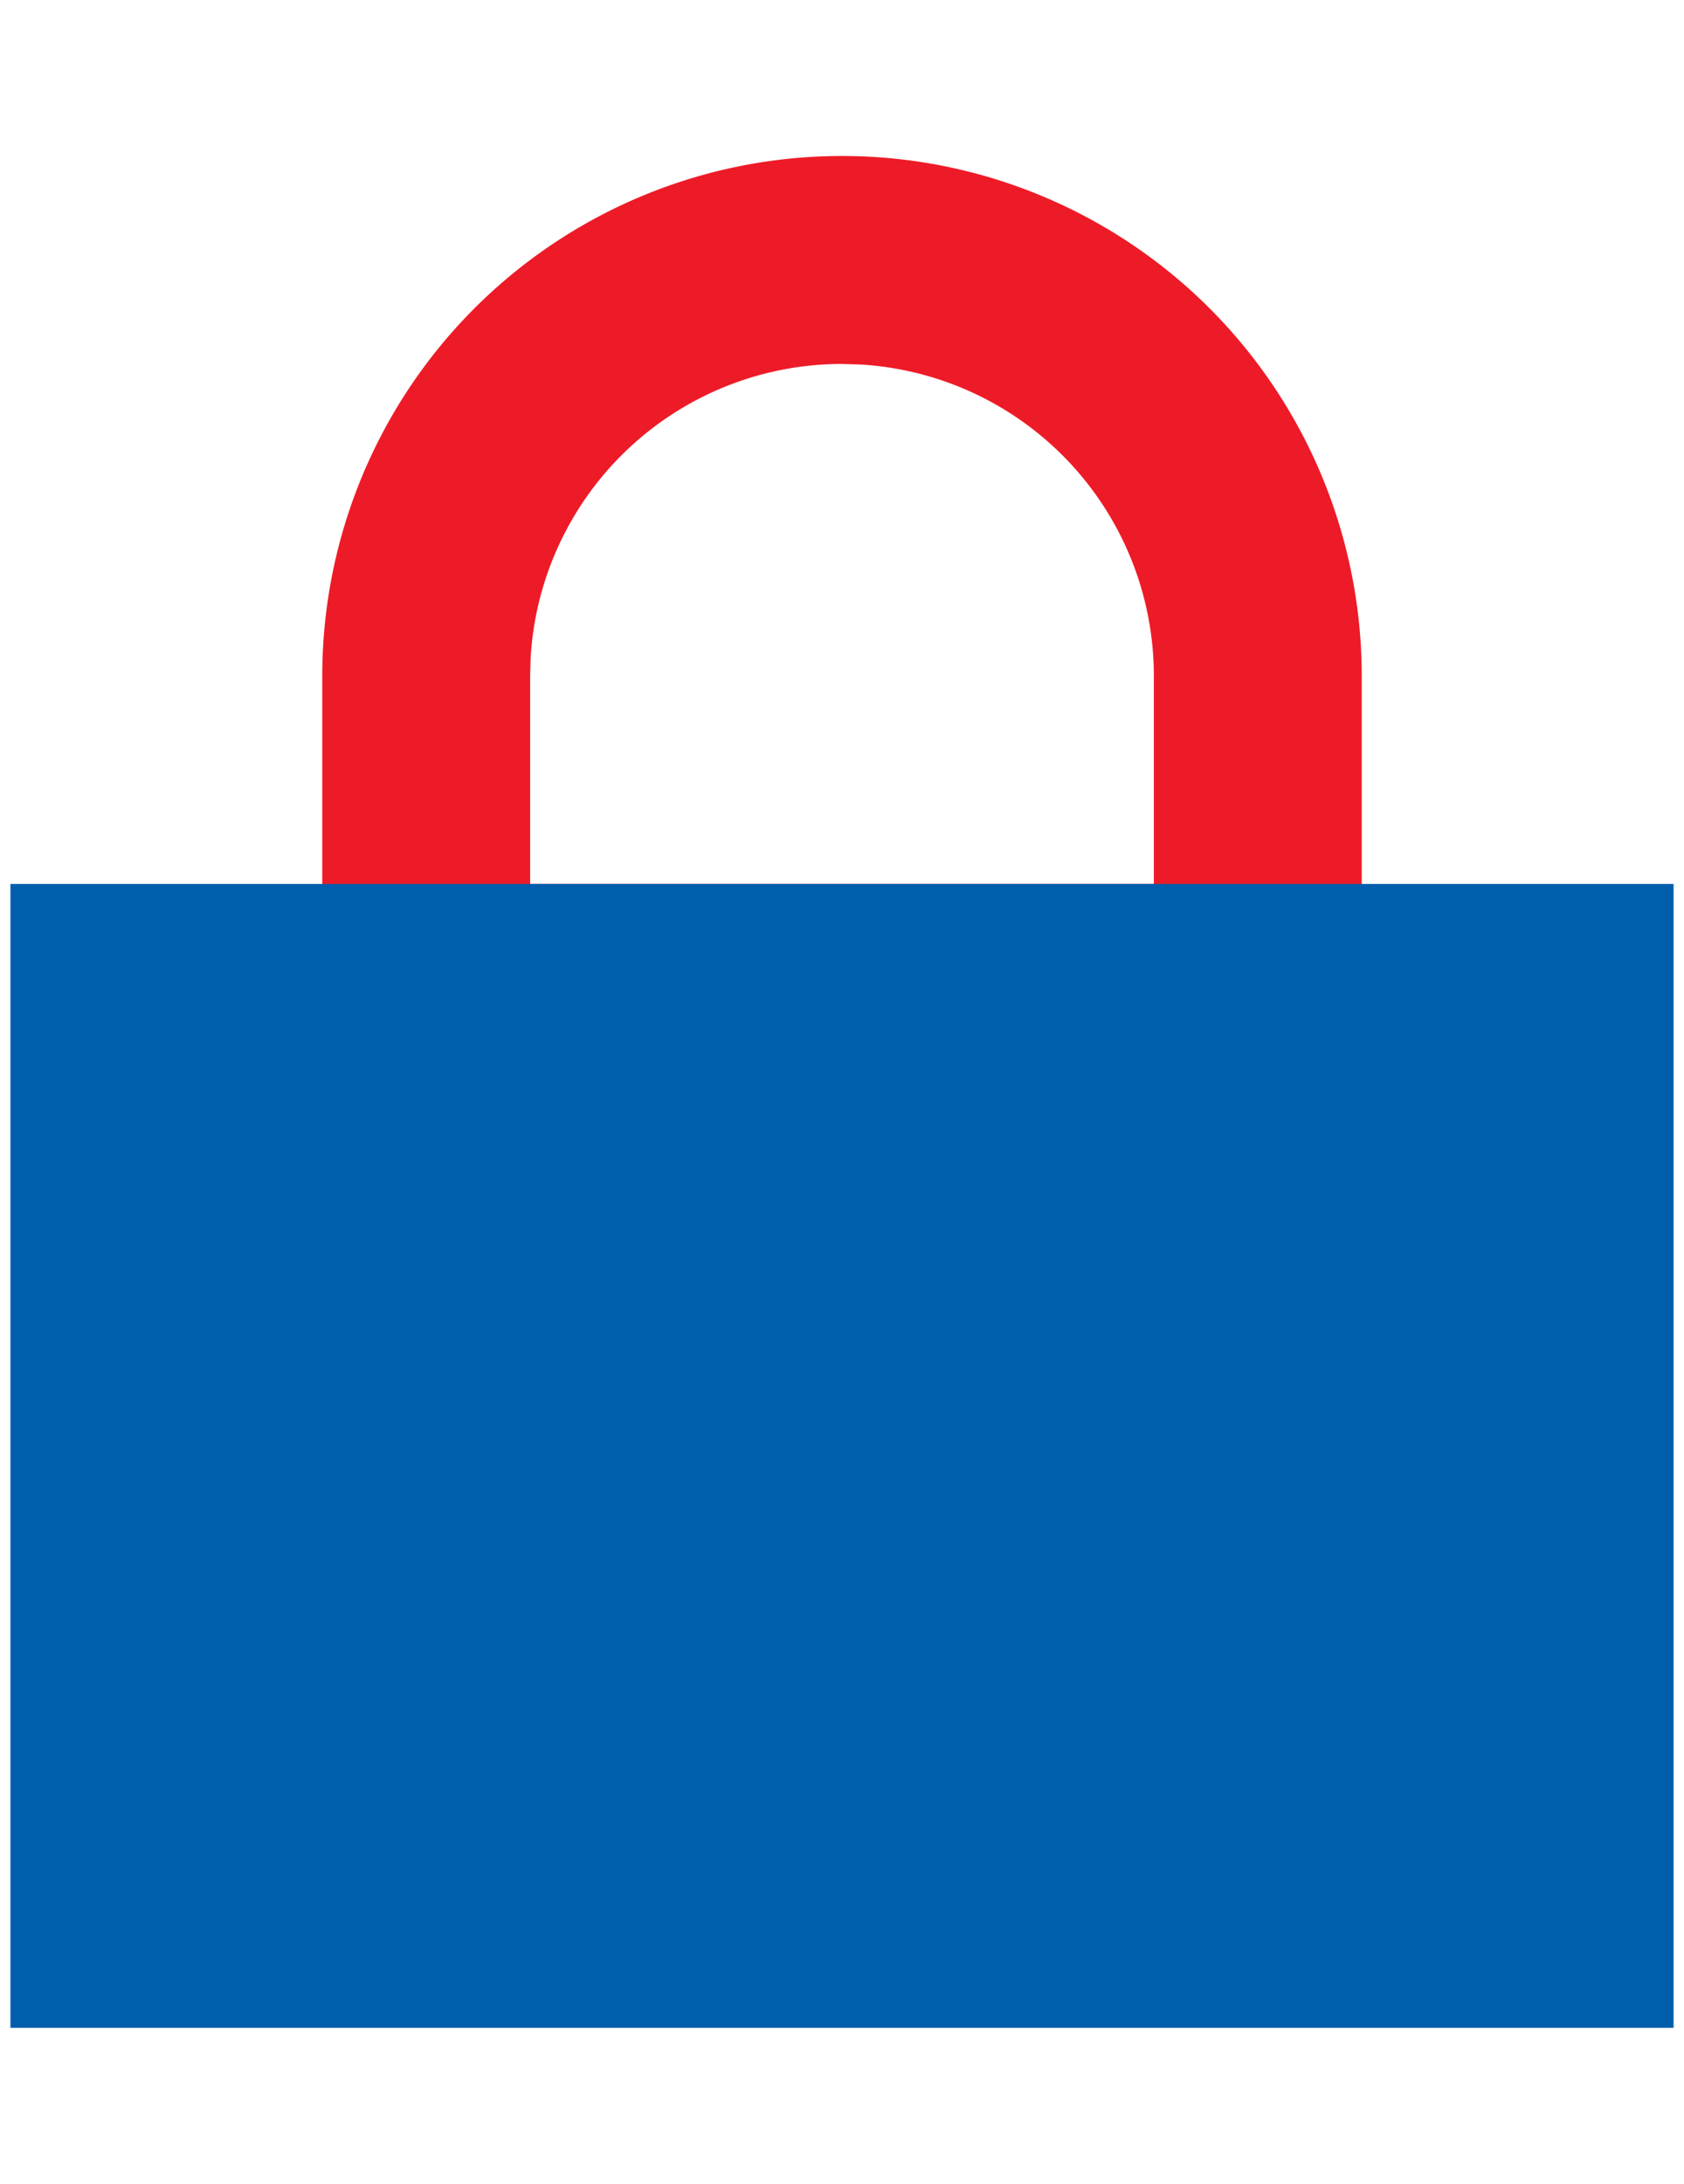
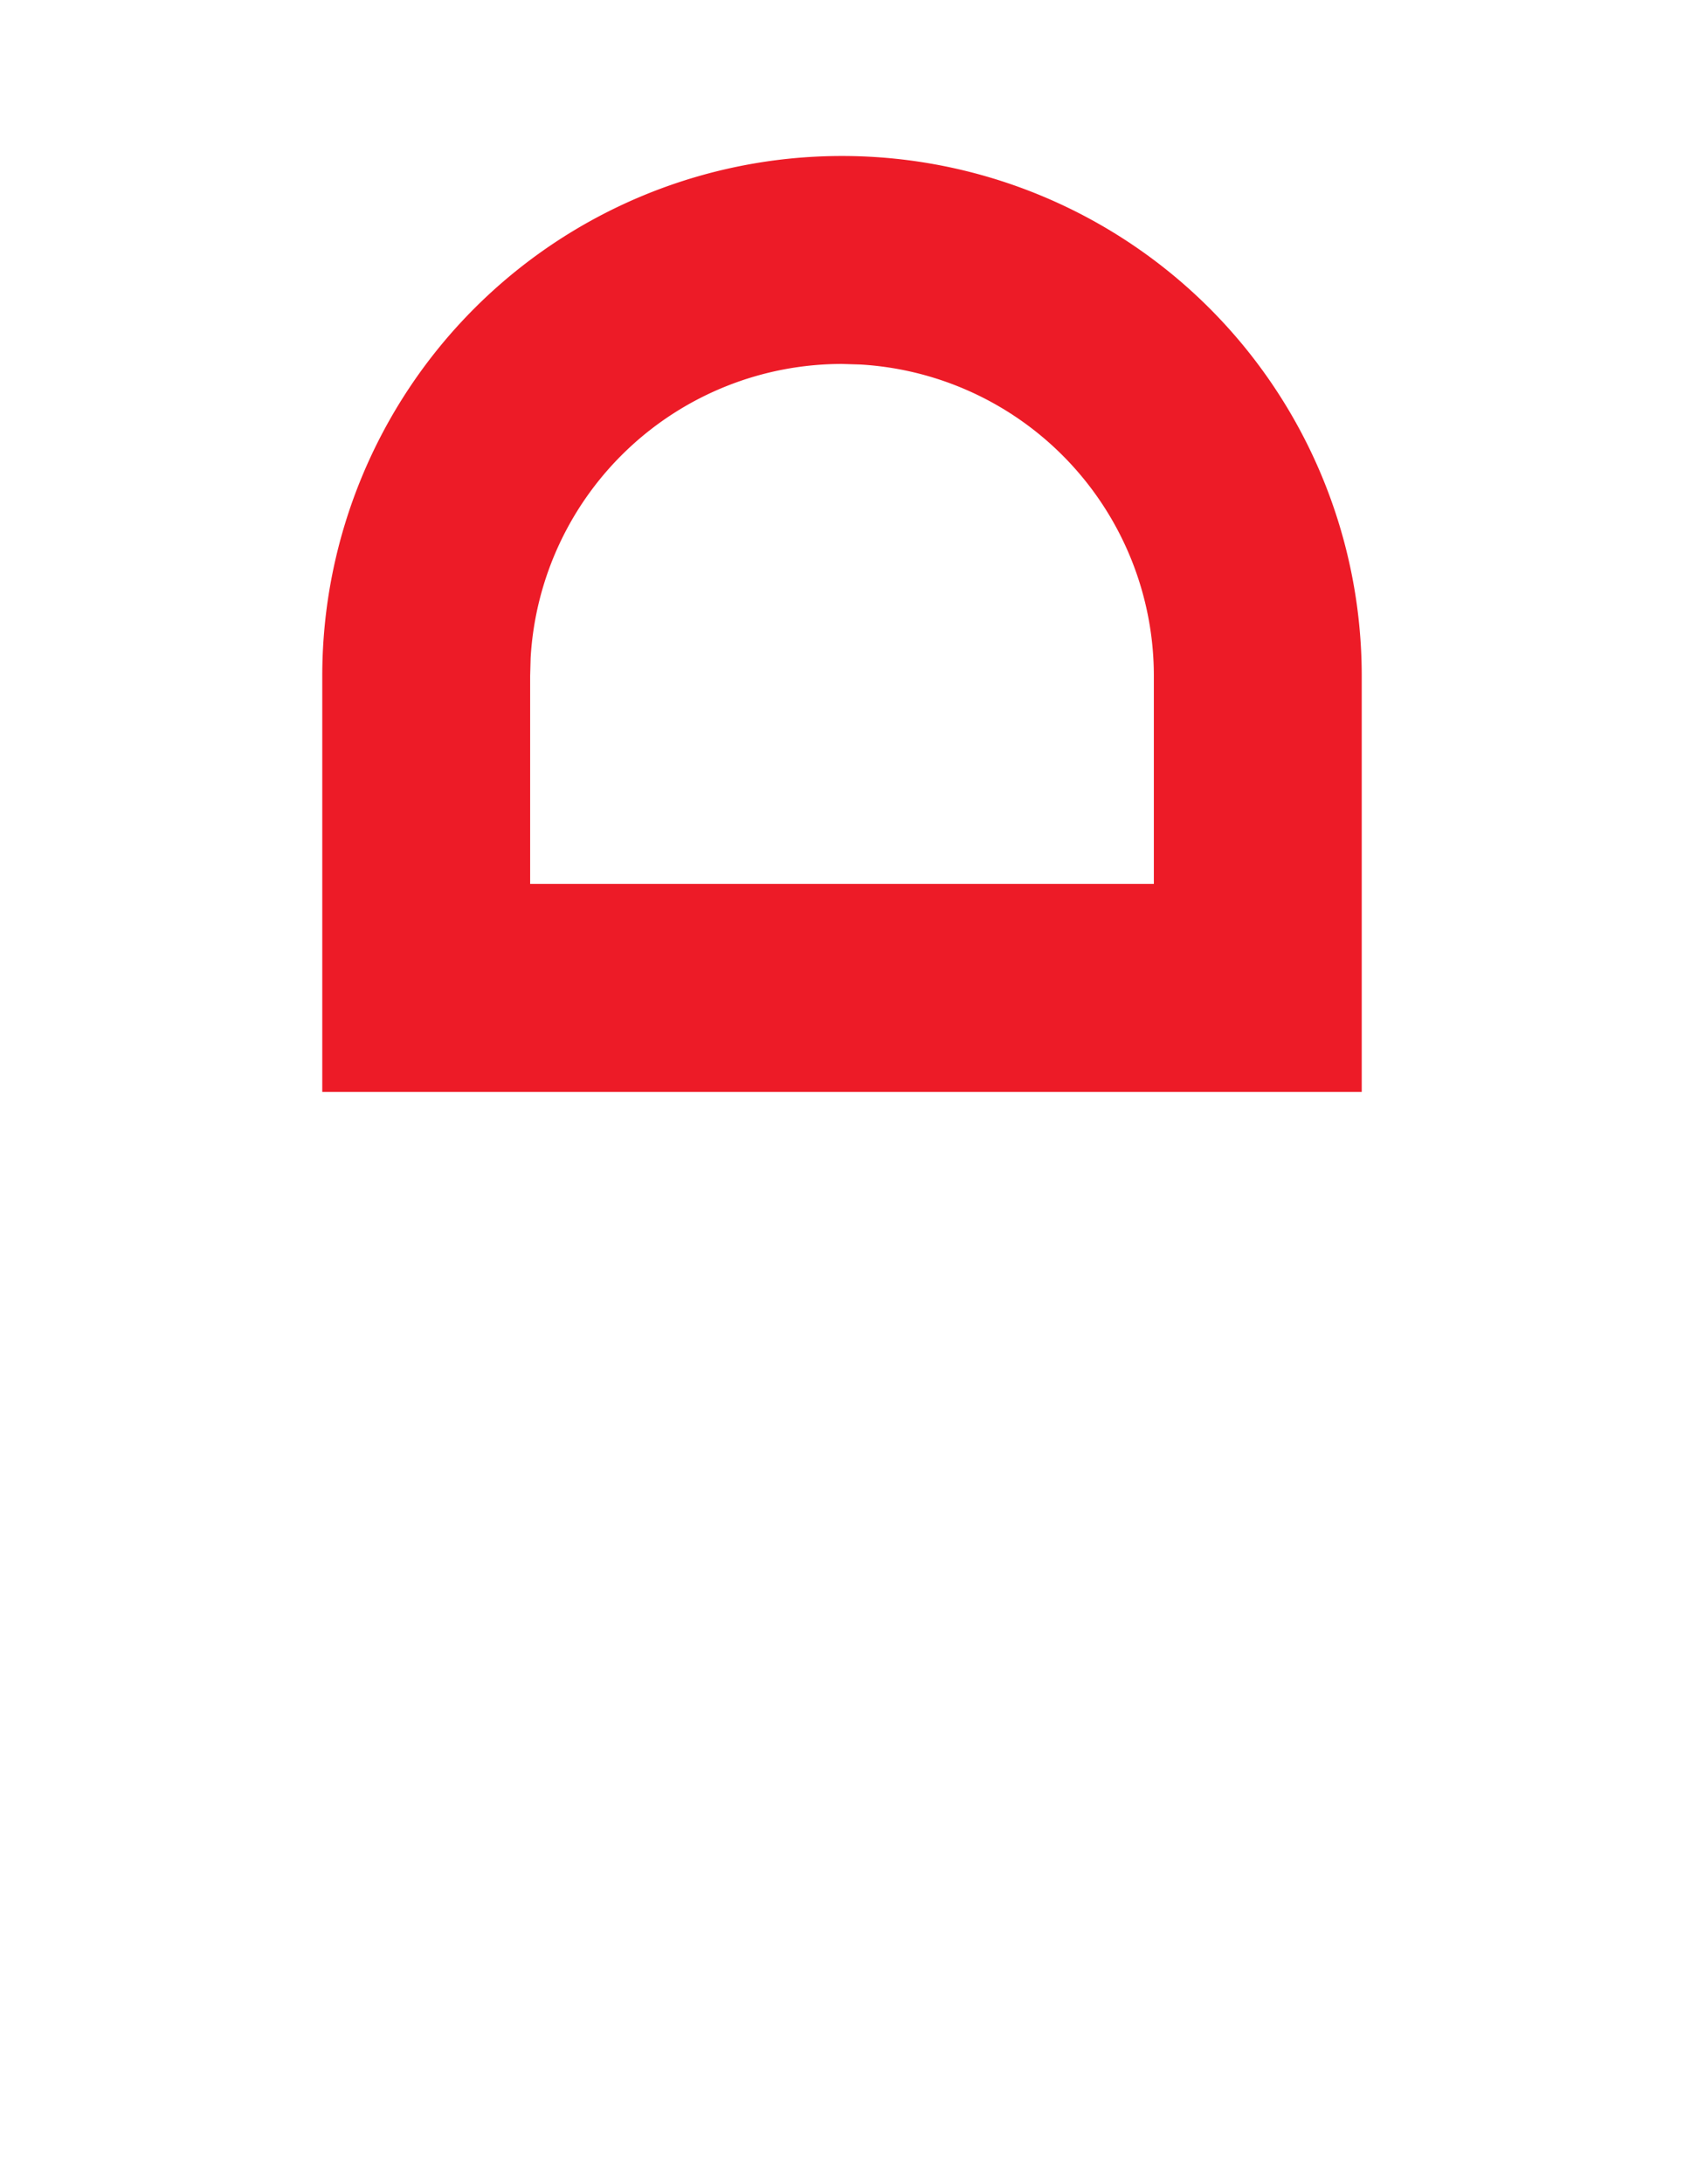
<svg xmlns="http://www.w3.org/2000/svg" width="27" height="35" viewBox="0 0 27 30">
  <g fill="none" fill-rule="evenodd">
    <path d="M13.5 0a8.333 8.333 0 0 1 8.333 8.333V15H5.167V8.333A8.333 8.333 0 0 1 13.5 0Zm0 3.333A5 5 0 0 0 8.508 8.04l-.008.293v3.334h10V8.333a5 5 0 0 0-4.706-4.991l-.294-.009Z" fill="#ED1B27" fill-rule="nonzero" />
-     <path d="M26.833 11.667V30H.167V11.667h26.666Z" fill="#005EAD" />
  </g>
</svg>